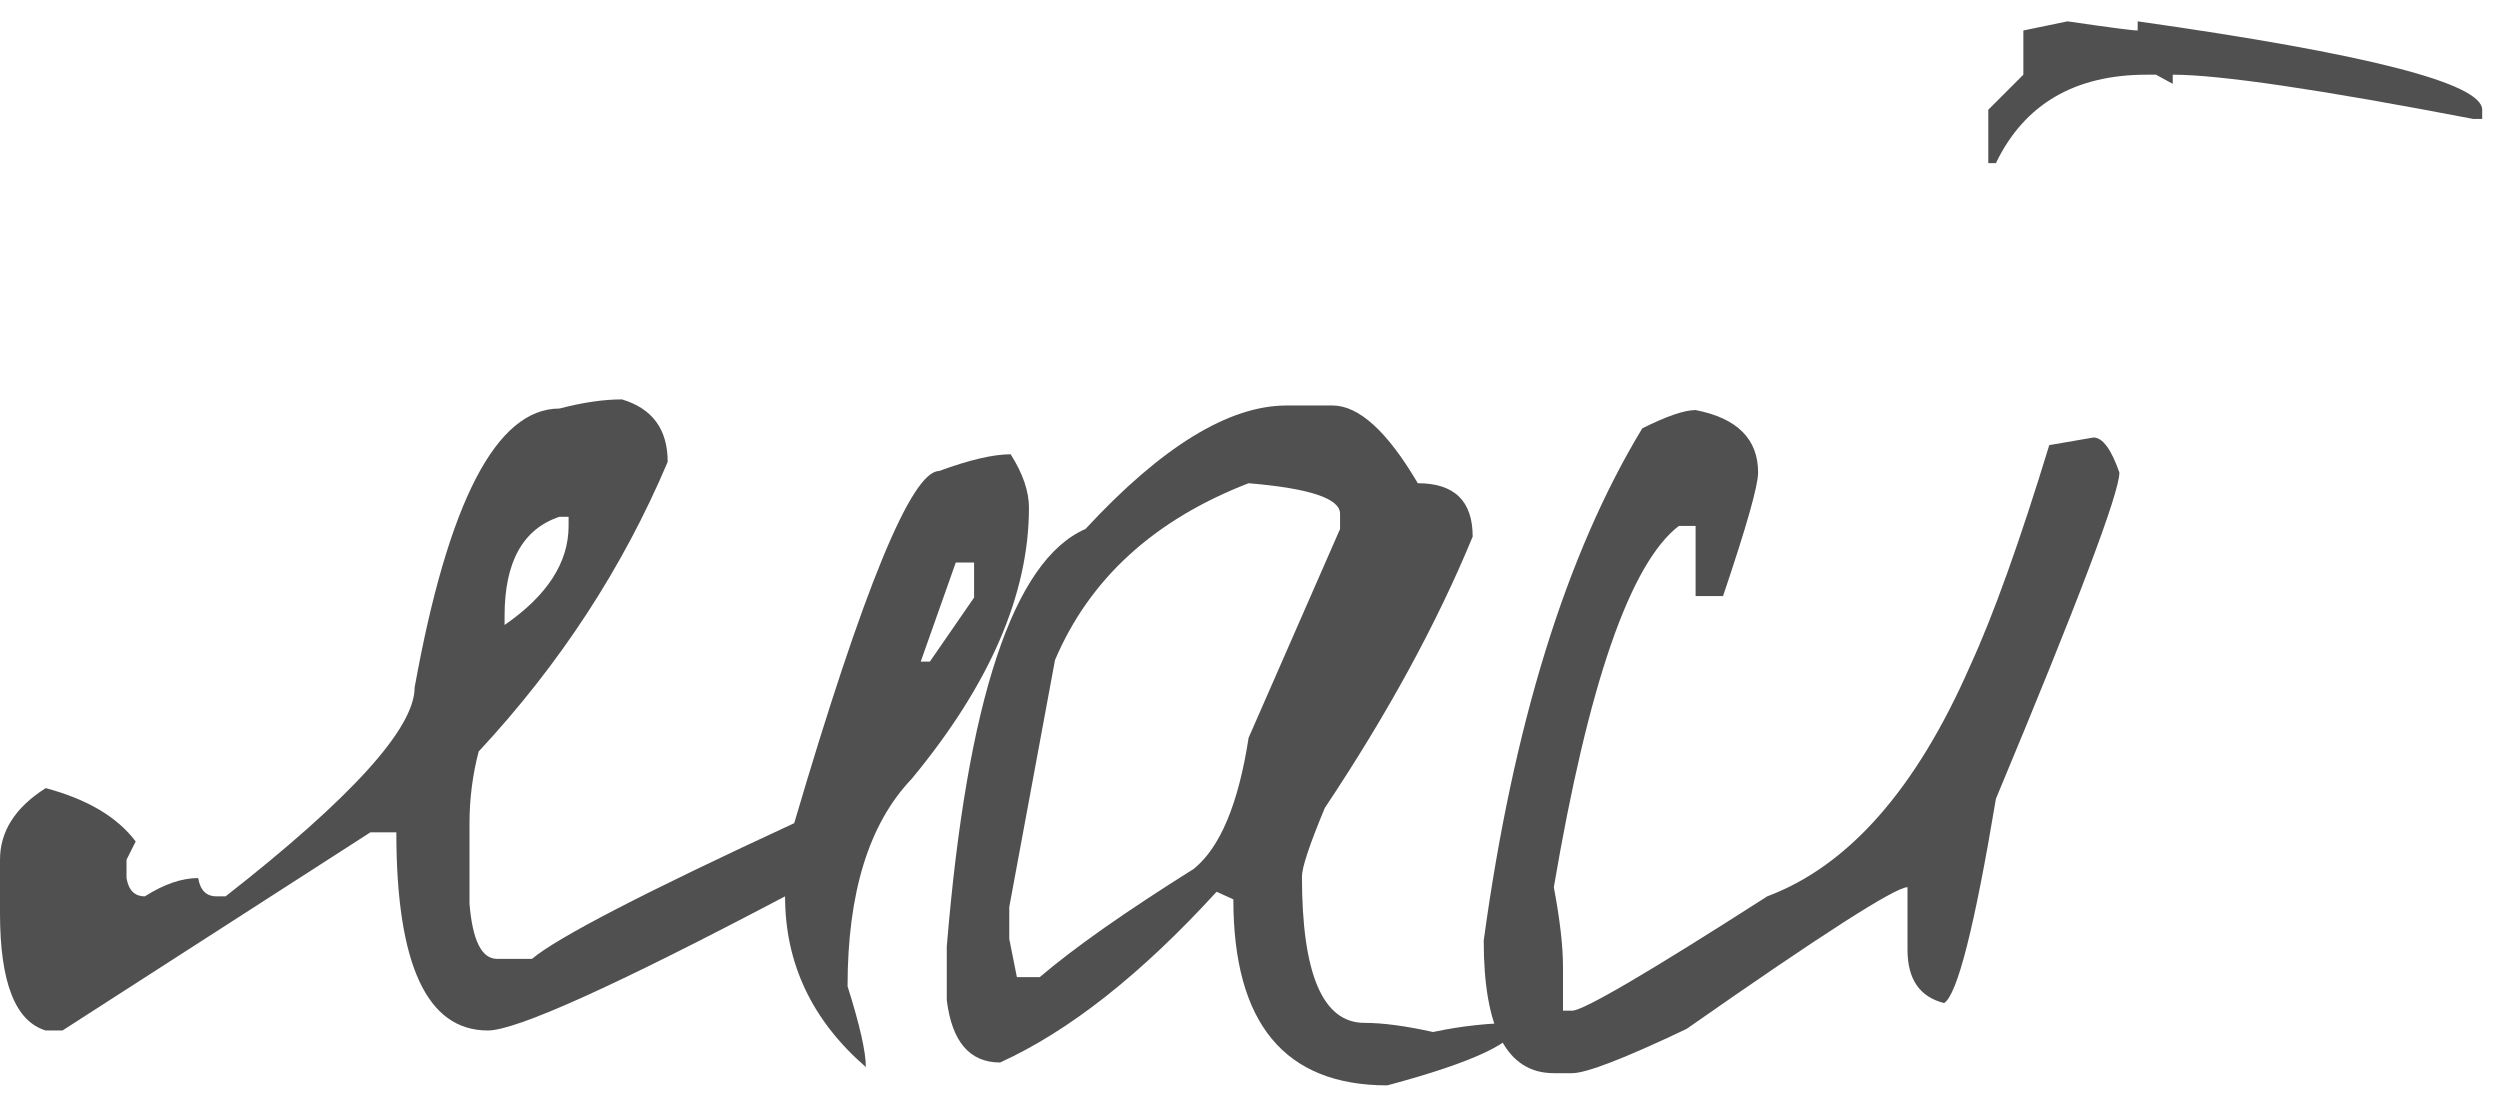
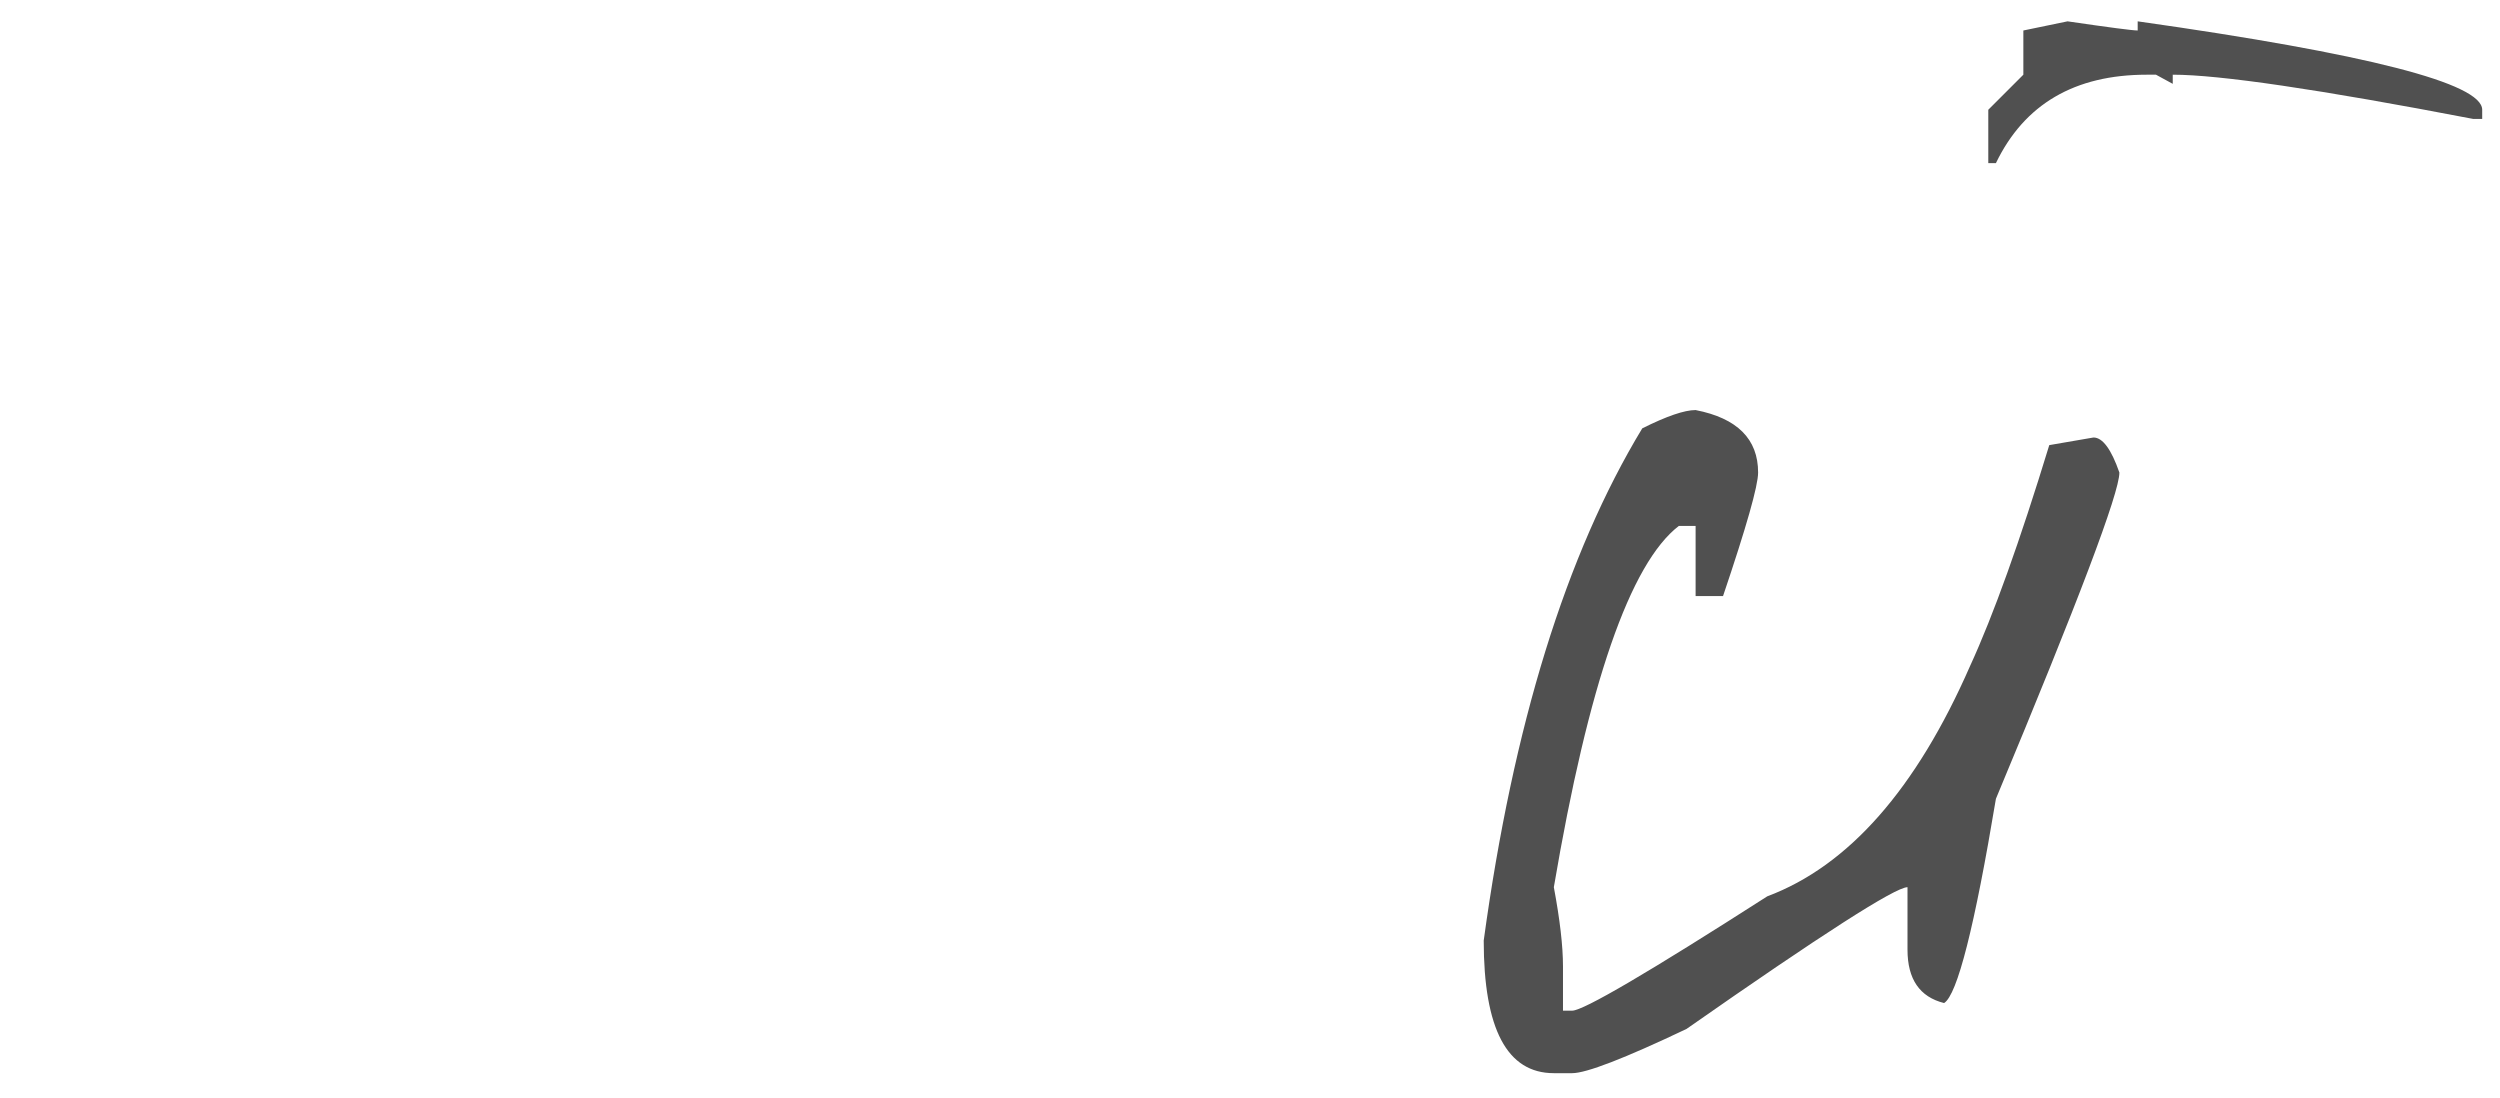
<svg xmlns="http://www.w3.org/2000/svg" width="82" height="36" viewBox="0 0 82 36" fill="none">
-   <path d="M20.4 13.1C21.4 13.4 21.9 14.083 21.9 15.15C20.433 18.617 18.367 21.783 15.7 24.65C15.5 25.417 15.4 26.2 15.4 27V29.65C15.5 30.85 15.8 31.45 16.3 31.45H17.45C18.283 30.75 21.15 29.267 26.05 27C28.317 19.3 29.9 15.45 30.8 15.45C31.8 15.083 32.583 14.9 33.15 14.9C33.55 15.533 33.75 16.117 33.75 16.65C33.75 19.483 32.467 22.45 29.9 25.55C28.5 27.017 27.8 29.283 27.8 32.35C28.2 33.617 28.4 34.5 28.4 35C26.633 33.467 25.75 31.6 25.75 29.4C20.183 32.333 16.933 33.8 16 33.8C14 33.8 13 31.633 13 27.3H12.15L2.05 33.8H1.5C0.5 33.5 0 32.217 0 29.95V28.2C0 27.267 0.5 26.483 1.5 25.85C2.867 26.217 3.85 26.8 4.45 27.6L4.15 28.2V28.8C4.217 29.2 4.417 29.4 4.75 29.4C5.383 29 5.967 28.8 6.5 28.8C6.567 29.2 6.767 29.4 7.1 29.4H7.4C11.533 26.167 13.6 23.883 13.6 22.55C14.7 16.45 16.283 13.4 18.35 13.4C19.117 13.2 19.8 13.1 20.4 13.1ZM16.55 20.2V20.5C17.95 19.533 18.65 18.45 18.65 17.25V16.95H18.35C17.15 17.35 16.55 18.433 16.55 20.2ZM31.35 18.45L30.2 21.7H30.5L31.95 19.6V18.45H31.35Z" fill="#505050" />
-   <path d="M42.204 13.3H43.704C44.571 13.3 45.504 14.15 46.504 15.85C47.704 15.85 48.304 16.433 48.304 17.6C47.137 20.433 45.521 23.4 43.454 26.5C42.954 27.7 42.704 28.45 42.704 28.75C42.704 31.95 43.387 33.55 44.754 33.55C45.354 33.55 46.104 33.65 47.004 33.85C47.937 33.65 48.871 33.55 49.804 33.55C49.804 34.15 48.371 34.833 45.504 35.6C42.137 35.6 40.454 33.567 40.454 29.5L39.904 29.25C37.437 31.95 35.071 33.817 32.804 34.85C31.804 34.85 31.221 34.167 31.054 32.8V31.05C31.721 22.95 33.237 18.383 35.604 17.35C38.104 14.65 40.304 13.3 42.204 13.3ZM33.104 29.75V30.8L33.354 32.05H34.104C35.237 31.083 36.921 29.9 39.154 28.5C40.021 27.8 40.621 26.367 40.954 24.2L43.954 17.35V16.85C43.954 16.35 42.954 16.017 40.954 15.85C37.854 17.05 35.737 18.983 34.604 21.65L33.104 29.75Z" fill="#505050" />
  <path d="M67.816 0.7C69.182 0.9 69.949 1 70.116 1V0.7C77.649 1.767 81.416 2.733 81.416 3.6V3.9H81.116C76.082 2.933 72.799 2.45 71.266 2.45V2.75L70.716 2.45H70.416C68.049 2.45 66.399 3.417 65.466 5.35H65.216V3.6L66.366 2.45V1L67.816 0.7ZM55.616 13.45C56.982 13.717 57.666 14.4 57.666 15.5C57.666 15.933 57.282 17.283 56.516 19.55H55.616V17.25H55.066C53.466 18.483 52.099 22.433 50.966 29.1C51.166 30.167 51.266 31.033 51.266 31.7V33.15H51.566C51.932 33.15 54.066 31.9 57.966 29.4C60.632 28.4 62.849 25.883 64.616 21.85C65.382 20.183 66.249 17.767 67.216 14.6L68.666 14.35C68.966 14.35 69.249 14.733 69.516 15.5C69.516 16.167 68.166 19.733 65.466 26.2C64.766 30.4 64.199 32.633 63.766 32.9C62.966 32.7 62.566 32.117 62.566 31.15V29.1C62.166 29.1 59.749 30.65 55.316 33.75C53.282 34.717 52.032 35.2 51.566 35.2H50.966C49.432 35.2 48.666 33.75 48.666 30.85C49.632 23.783 51.366 18.183 53.866 14.05C54.666 13.65 55.249 13.45 55.616 13.45Z" fill="#505050" />
</svg>